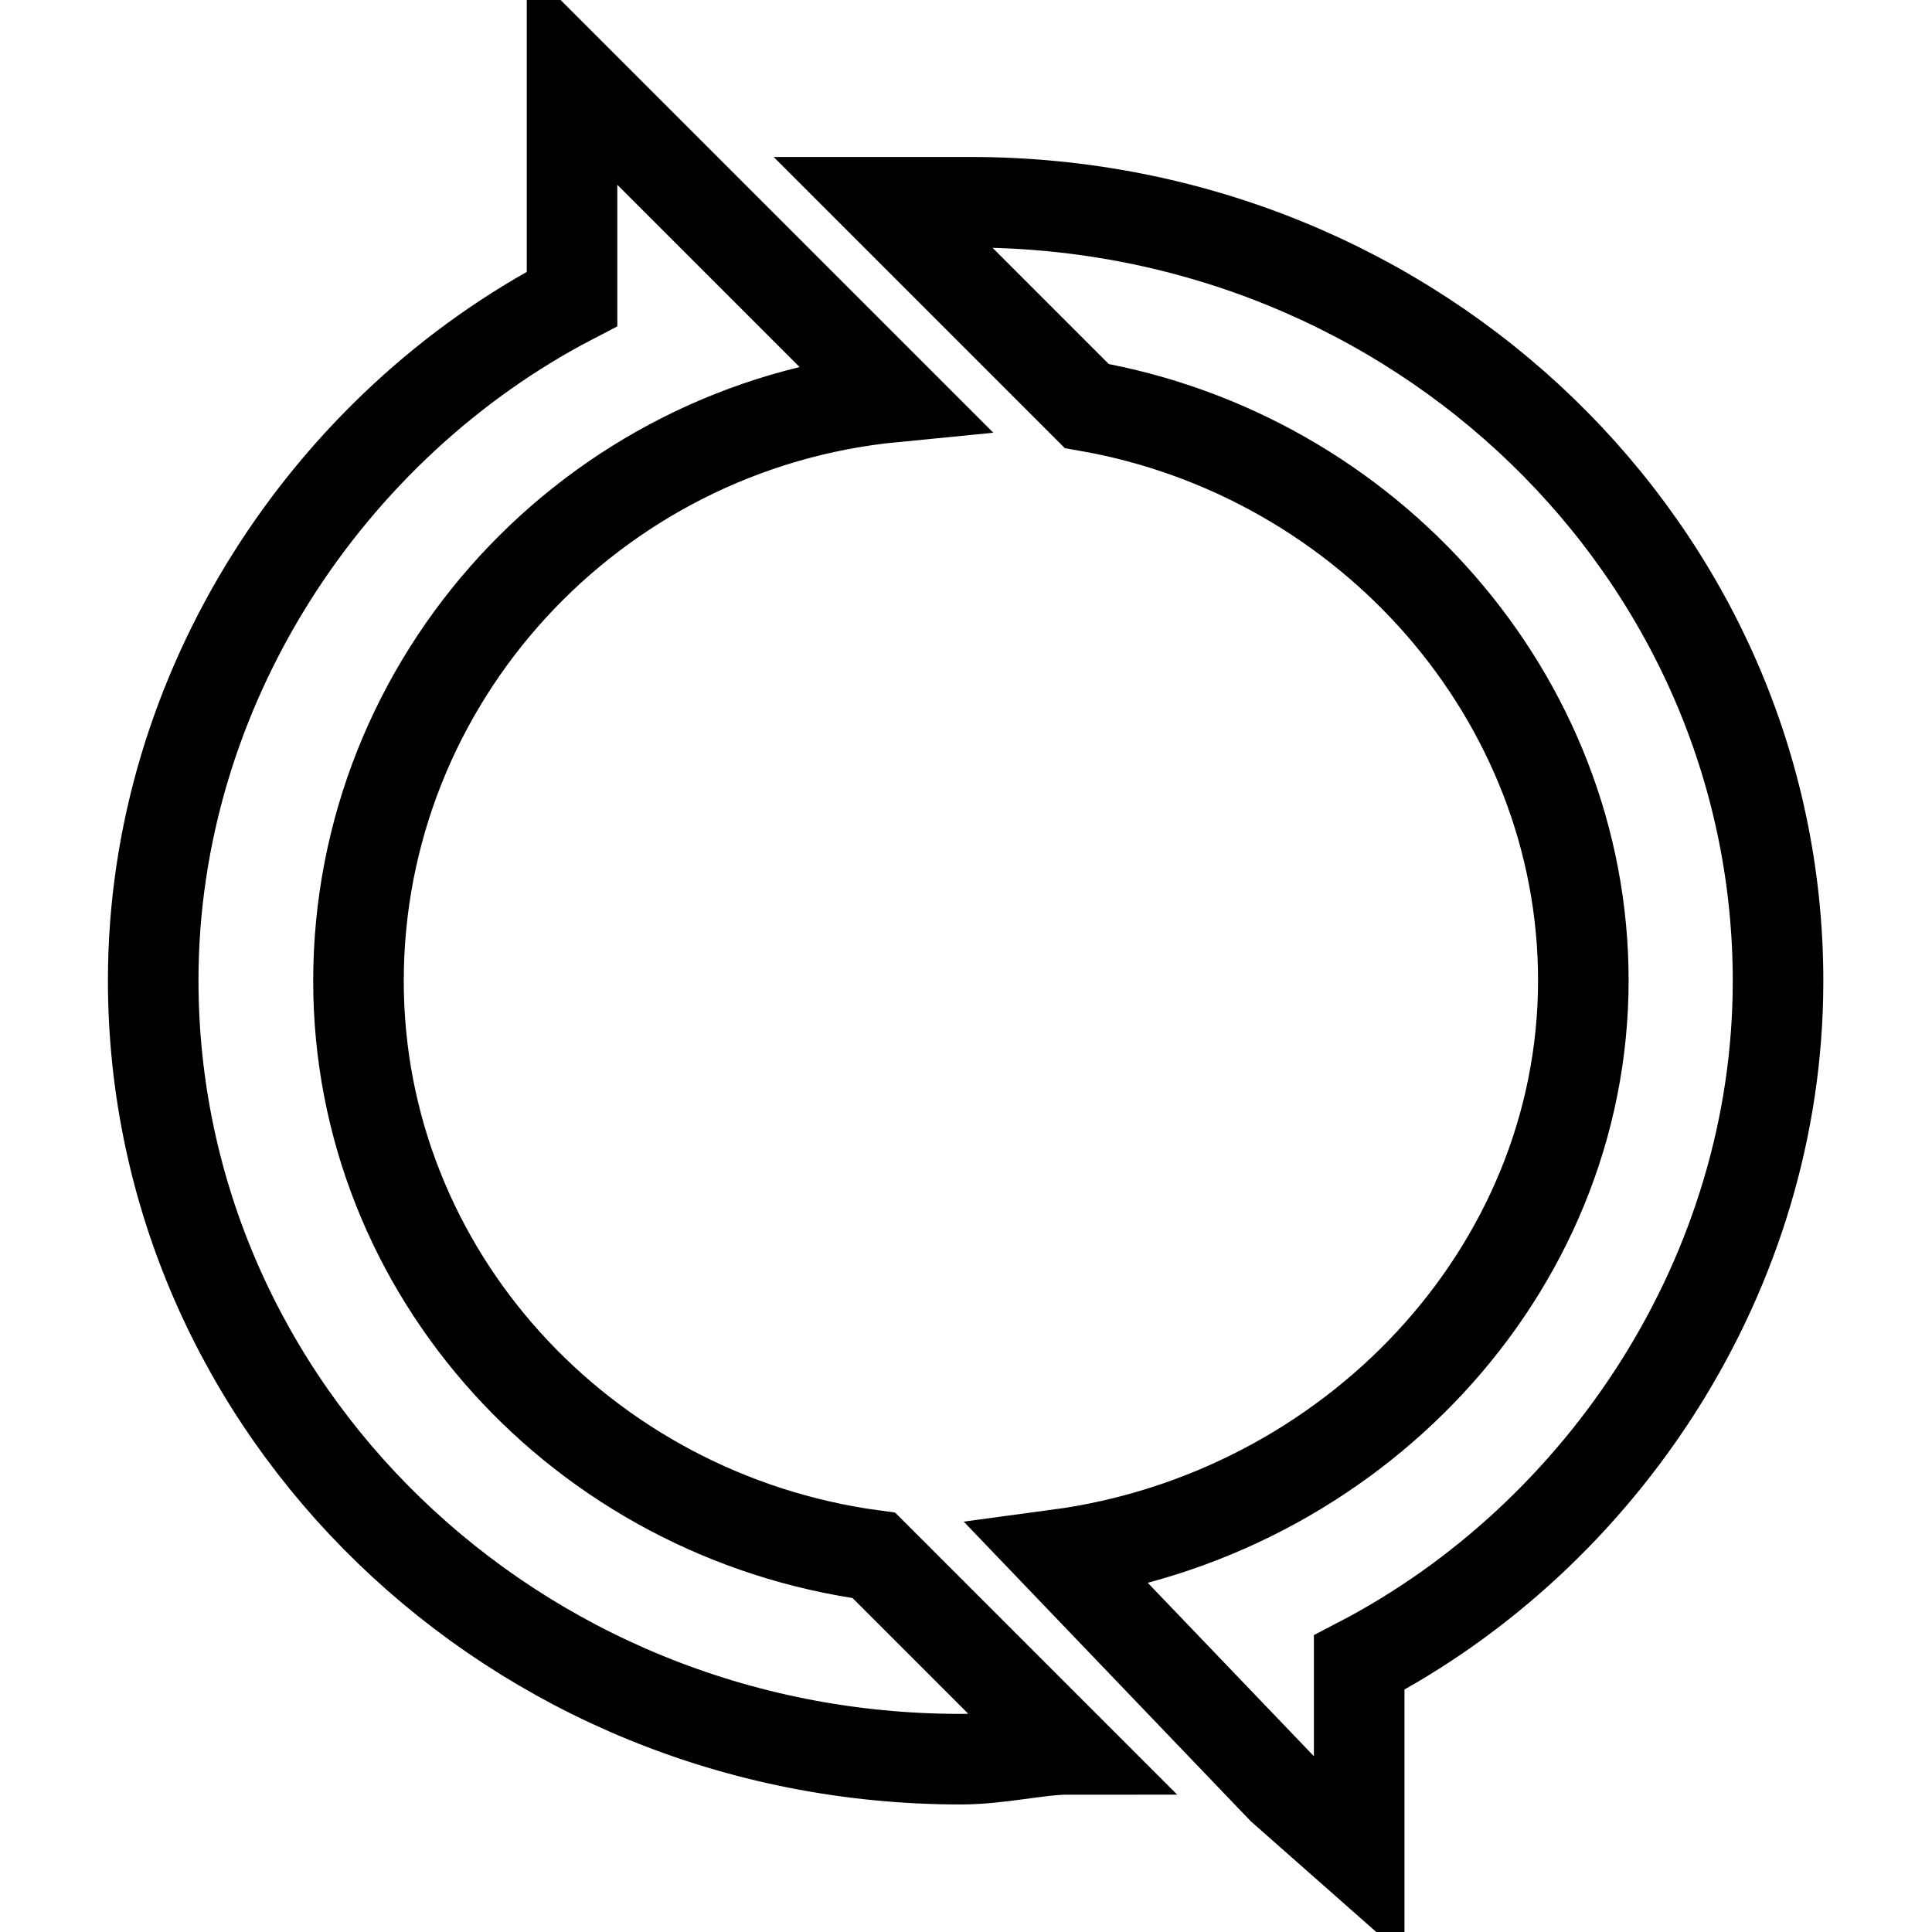
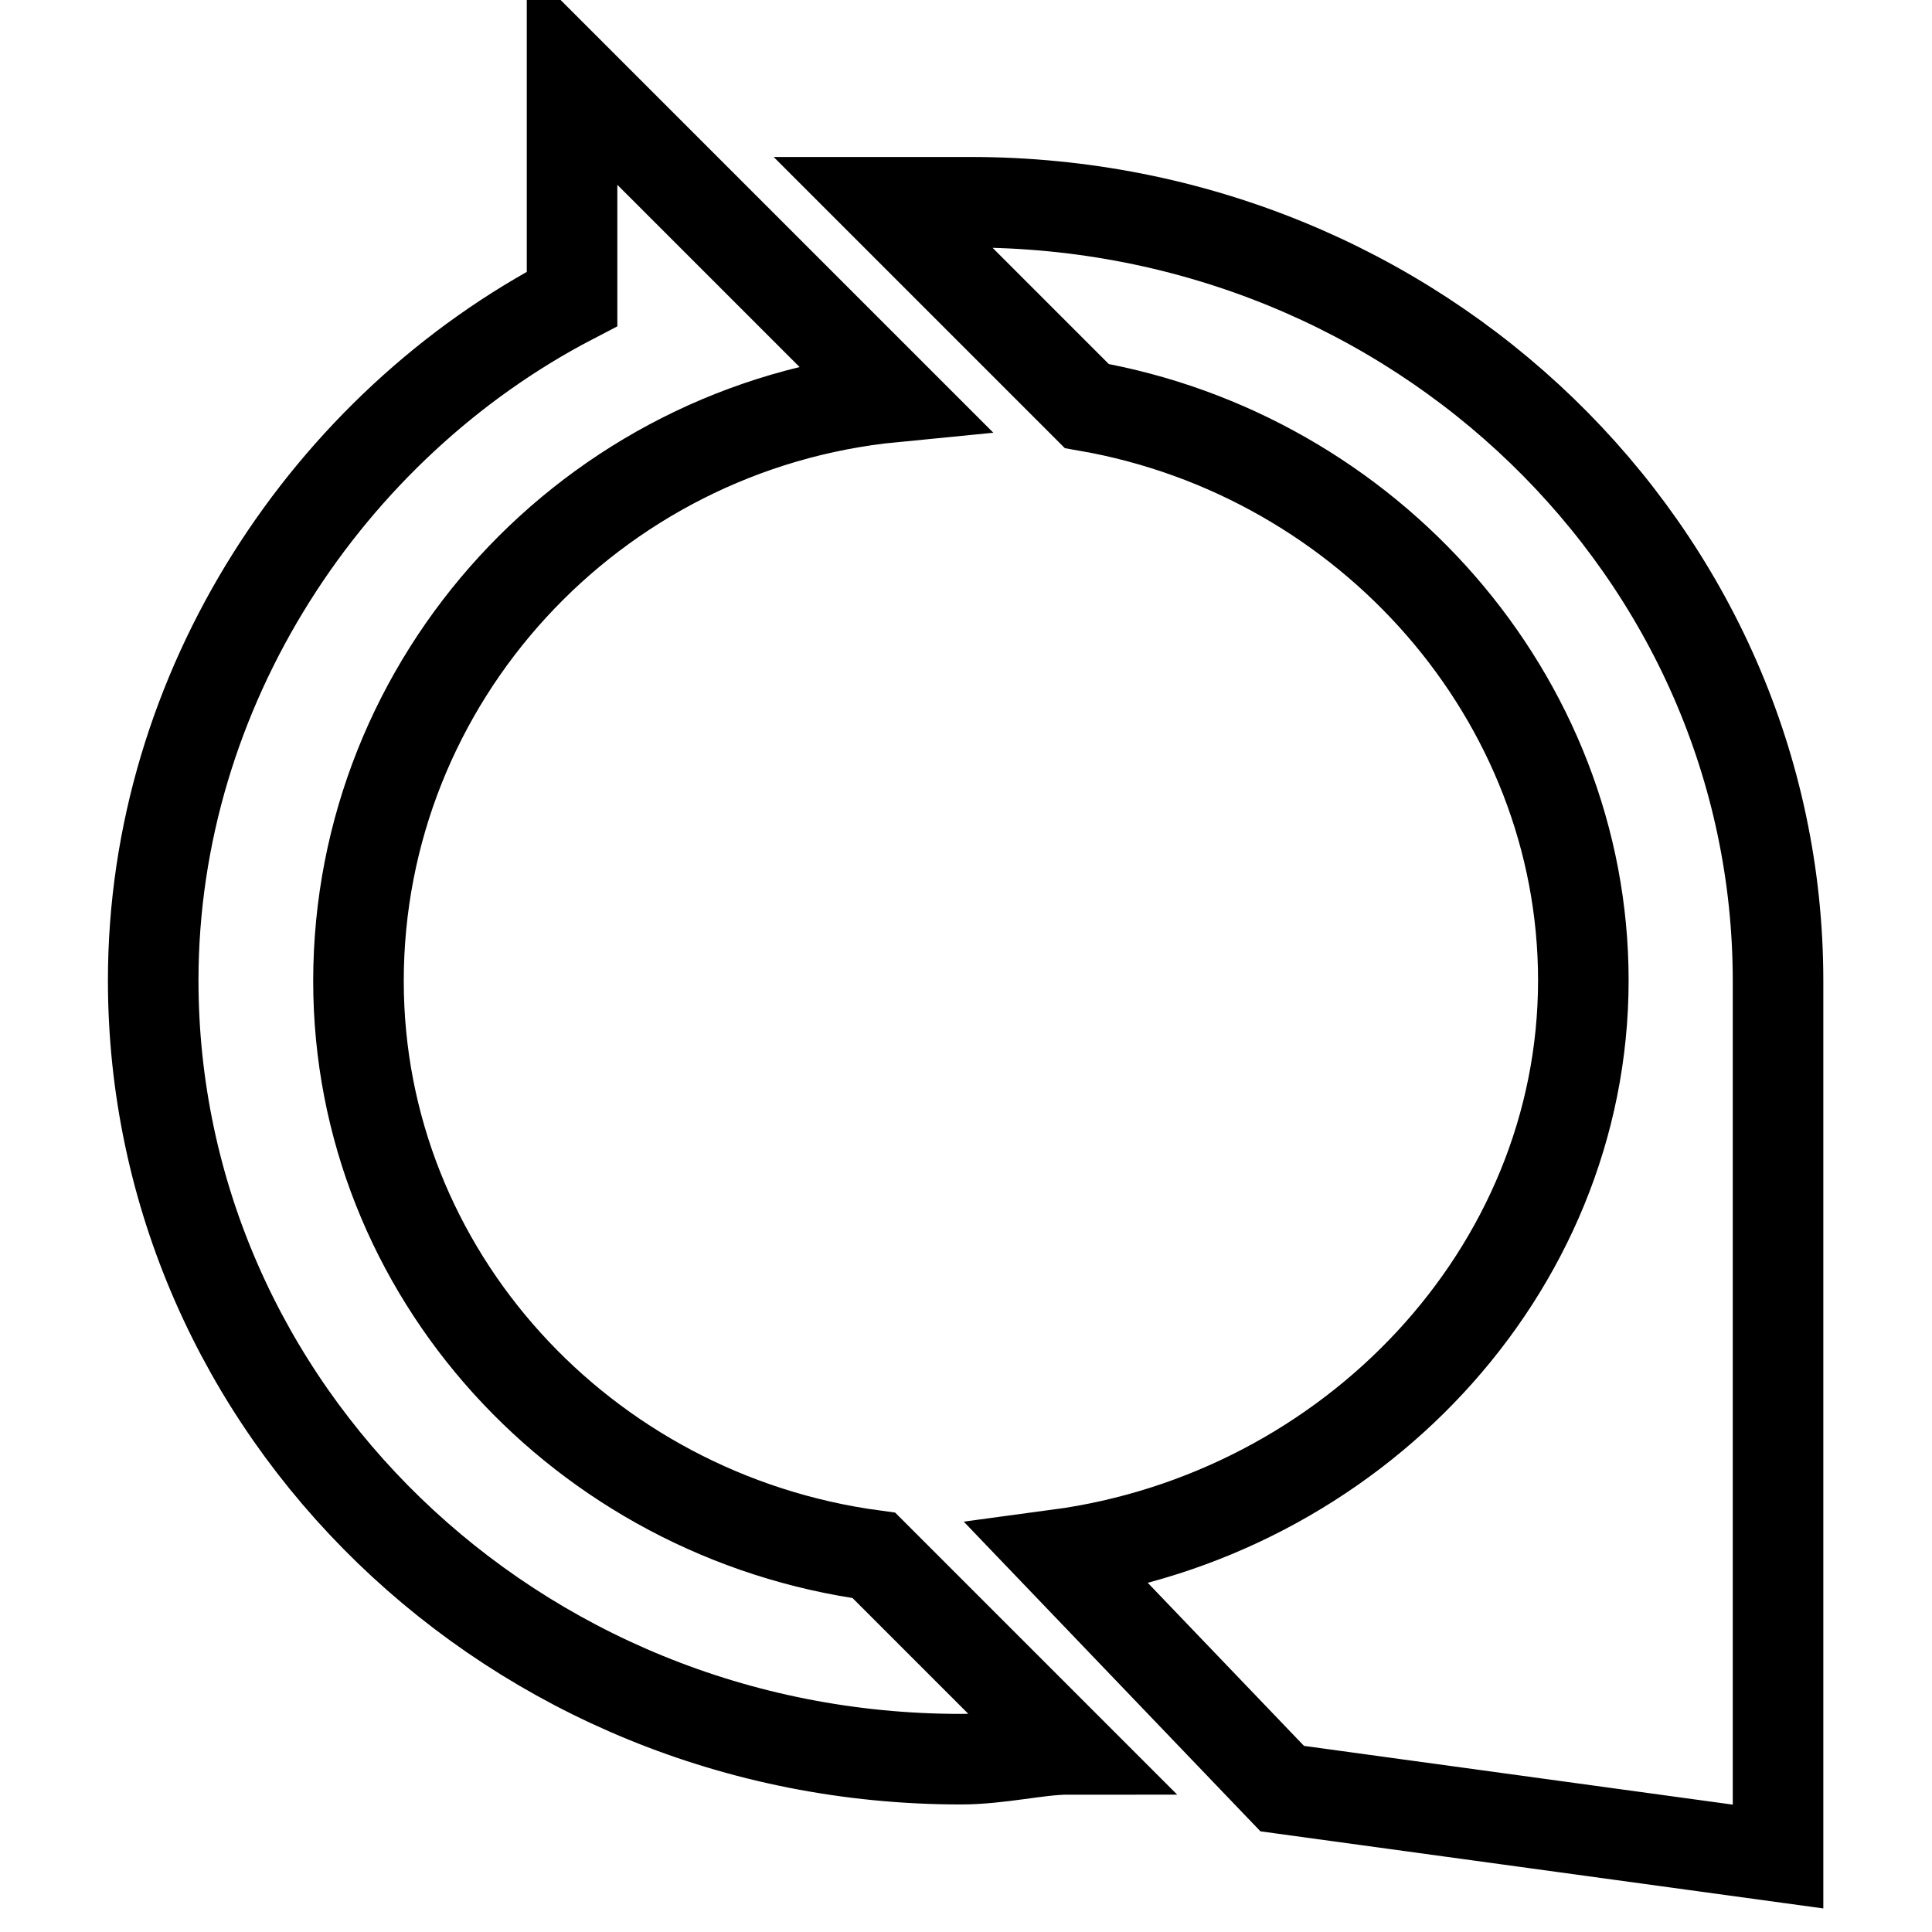
<svg xmlns="http://www.w3.org/2000/svg" version="1.1" x="0px" y="0px" viewBox="0 0 256 256" enable-background="new 0 0 256 256" xml:space="preserve">
  <g>
-     <path stroke-width="12" fill-opacity="0" stroke="#000000" d="M169.9,237l-29.7-31c38.7-5.2,69.6-37.4,69.6-76.1c0-37.4-28.4-69.6-65.8-76.1L117,26.8h11.6 c59.3,0,107,46.4,107,103.2c0,38.7-23.2,73.5-55.5,90.3V246L169.9,237z M141.5,231.8c-3.9,0-9,1.3-14.2,1.3 c-59.3,0-107-46.4-107-103.2c0-38.7,23.2-73.5,55.5-90.3V10l16.8,16.8l25.8,25.8c-40,3.9-70.9,37.4-70.9,77.4 c0,38.7,29.7,70.9,68.3,76.1L141.5,231.8z" />
+     <path stroke-width="12" fill-opacity="0" stroke="#000000" d="M169.9,237l-29.7-31c38.7-5.2,69.6-37.4,69.6-76.1c0-37.4-28.4-69.6-65.8-76.1L117,26.8h11.6 c59.3,0,107,46.4,107,103.2V246L169.9,237z M141.5,231.8c-3.9,0-9,1.3-14.2,1.3 c-59.3,0-107-46.4-107-103.2c0-38.7,23.2-73.5,55.5-90.3V10l16.8,16.8l25.8,25.8c-40,3.9-70.9,37.4-70.9,77.4 c0,38.7,29.7,70.9,68.3,76.1L141.5,231.8z" />
  </g>
</svg>